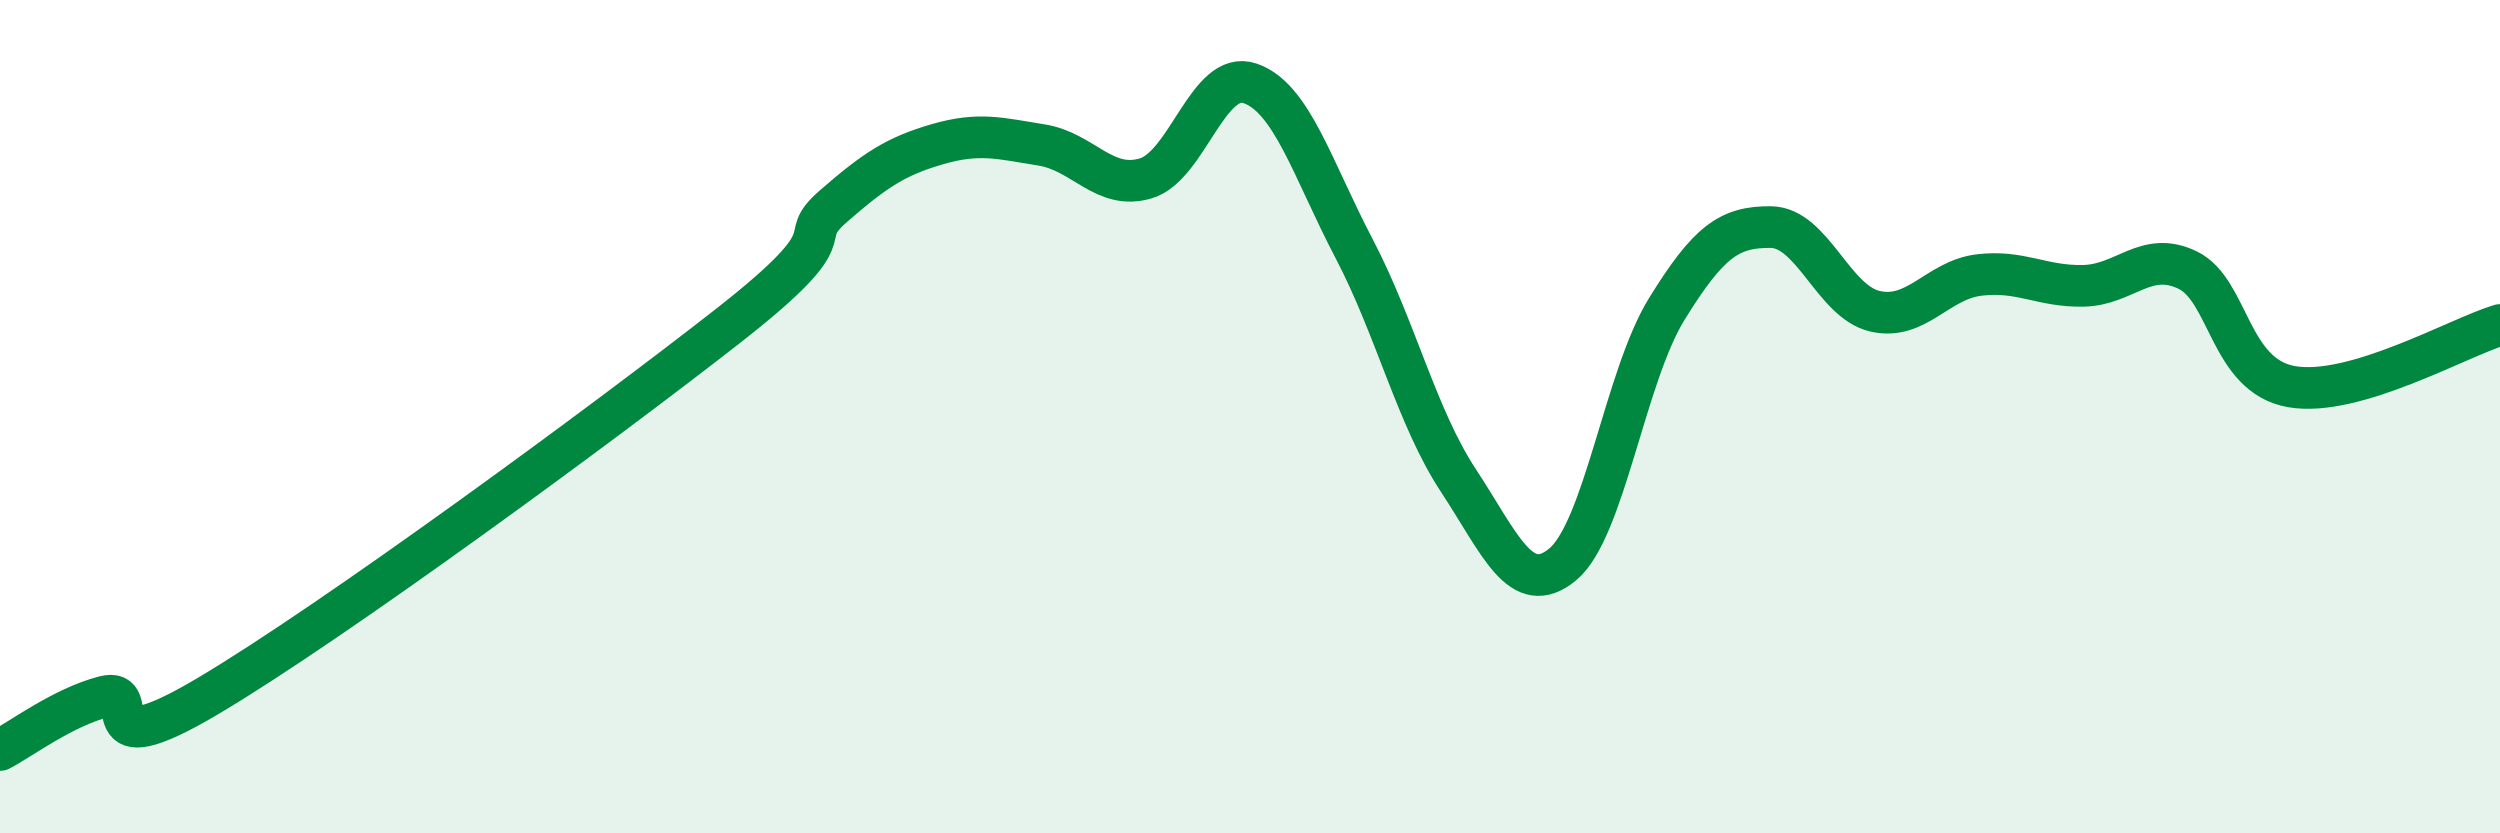
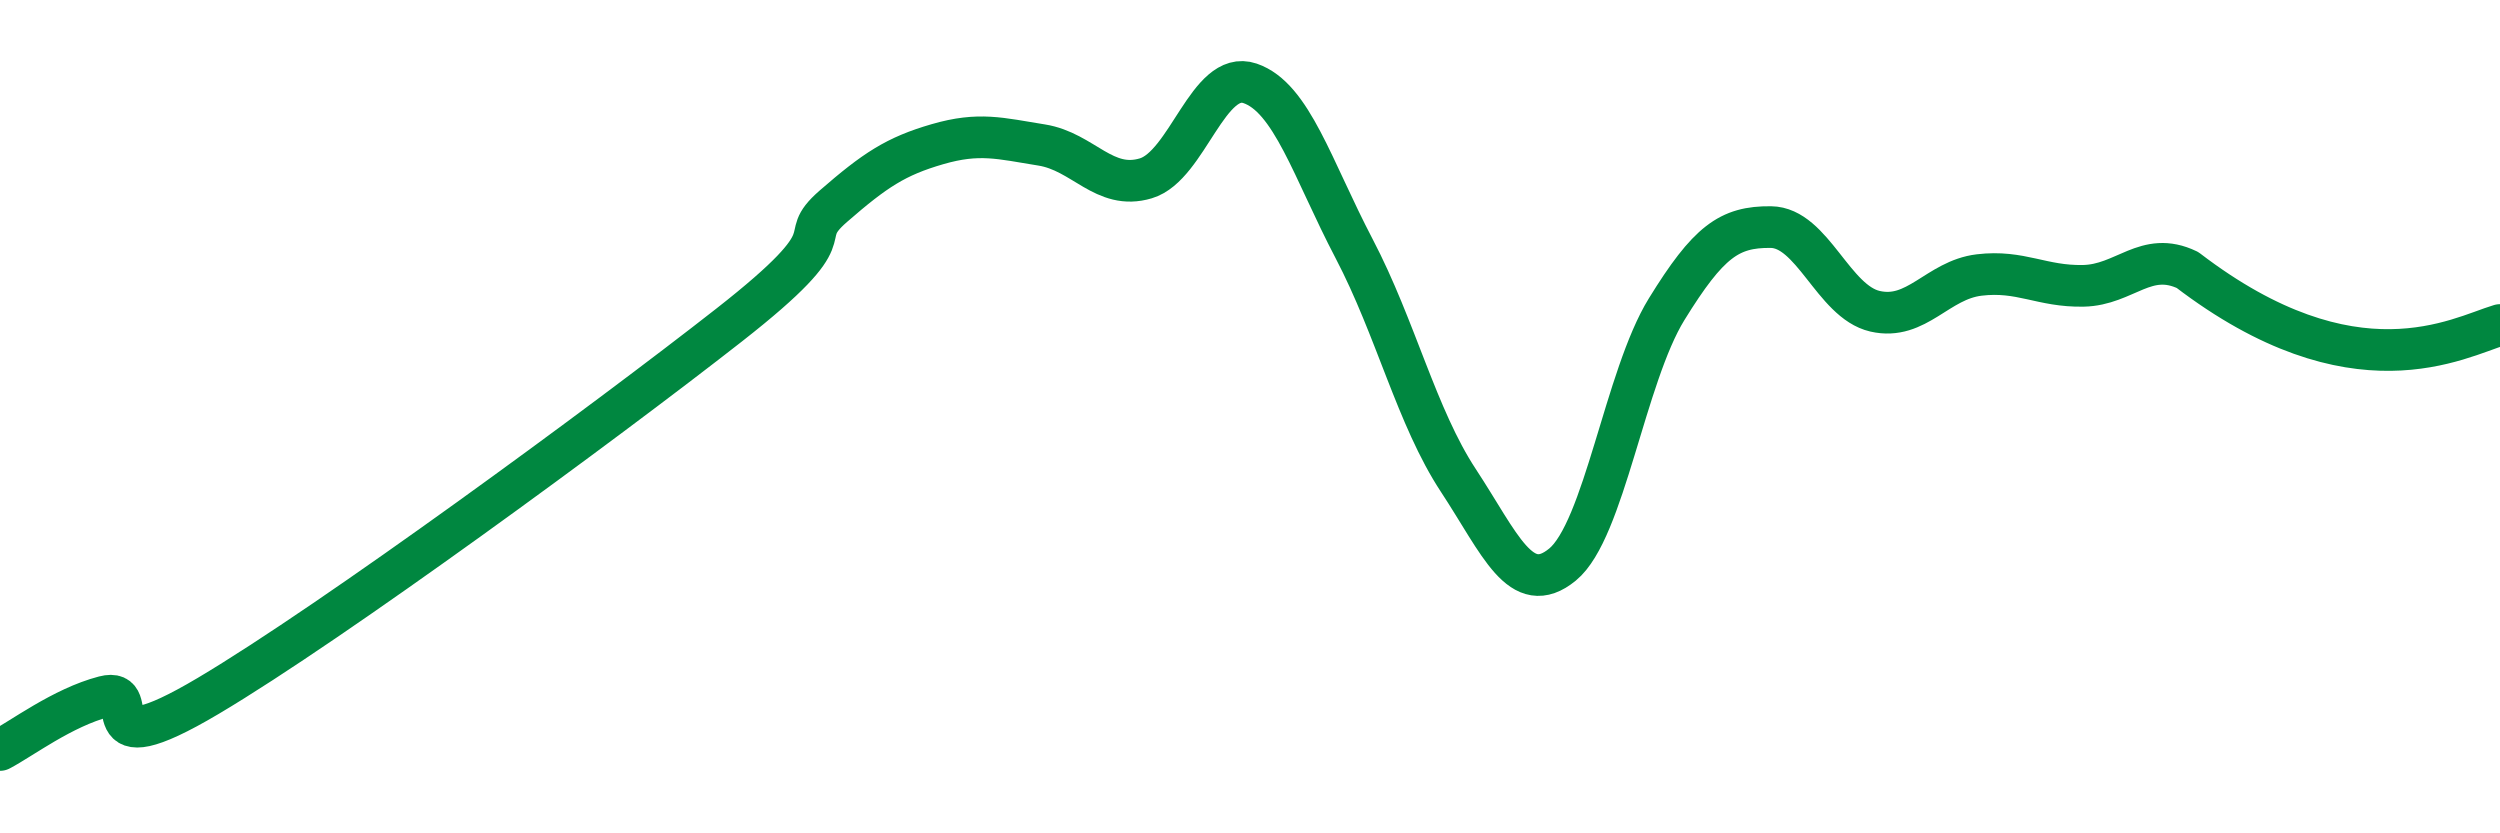
<svg xmlns="http://www.w3.org/2000/svg" width="60" height="20" viewBox="0 0 60 20">
-   <path d="M 0,18 C 0.5,17.74 1.5,16.98 2.5,16.72 C 3.5,16.46 2,18.48 5,16.7 C 8,14.92 14.5,10.15 17.5,7.8 C 20.5,5.45 19,5.82 20,4.95 C 21,4.08 21.5,3.75 22.5,3.46 C 23.5,3.17 24,3.32 25,3.48 C 26,3.64 26.5,4.58 27.5,4.28 C 28.5,3.98 29,1.66 30,2 C 31,2.34 31.5,4.06 32.5,5.97 C 33.5,7.88 34,10.01 35,11.53 C 36,13.05 36.5,14.37 37.5,13.55 C 38.5,12.73 39,9.04 40,7.42 C 41,5.8 41.5,5.44 42.5,5.45 C 43.5,5.46 44,7.24 45,7.47 C 46,7.7 46.5,6.72 47.5,6.6 C 48.5,6.48 49,6.88 50,6.86 C 51,6.84 51.5,6 52.5,6.48 C 53.5,6.96 53.5,9.02 55,9.28 C 56.5,9.54 59,8.1 60,7.8L60 20L0 20Z" fill="#008740" opacity="0.1" stroke-linecap="round" stroke-linejoin="round" />
-   <path d="M 0,18 C 0.5,17.74 1.5,16.98 2.5,16.72 C 3.5,16.46 2,18.48 5,16.7 C 8,14.92 14.5,10.15 17.5,7.8 C 20.5,5.45 19,5.82 20,4.95 C 21,4.08 21.5,3.75 22.5,3.46 C 23.5,3.17 24,3.32 25,3.48 C 26,3.64 26.5,4.58 27.5,4.28 C 28.5,3.98 29,1.66 30,2 C 31,2.34 31.5,4.06 32.5,5.97 C 33.5,7.88 34,10.01 35,11.53 C 36,13.05 36.5,14.37 37.5,13.55 C 38.5,12.73 39,9.04 40,7.42 C 41,5.8 41.5,5.44 42.5,5.45 C 43.5,5.46 44,7.24 45,7.47 C 46,7.7 46.5,6.72 47.5,6.6 C 48.5,6.48 49,6.88 50,6.86 C 51,6.84 51.5,6 52.5,6.48 C 53.5,6.96 53.5,9.02 55,9.28 C 56.5,9.54 59,8.1 60,7.8" stroke="#008740" stroke-width="1" fill="none" stroke-linecap="round" stroke-linejoin="round" />
+   <path d="M 0,18 C 0.5,17.74 1.5,16.98 2.5,16.72 C 3.5,16.46 2,18.48 5,16.7 C 8,14.92 14.5,10.15 17.5,7.8 C 20.5,5.45 19,5.82 20,4.95 C 21,4.08 21.5,3.75 22.5,3.46 C 23.5,3.17 24,3.32 25,3.48 C 26,3.64 26.5,4.58 27.5,4.28 C 28.5,3.98 29,1.66 30,2 C 31,2.34 31.5,4.06 32.5,5.97 C 33.5,7.88 34,10.01 35,11.53 C 36,13.05 36.5,14.37 37.5,13.55 C 38.5,12.73 39,9.04 40,7.42 C 41,5.8 41.5,5.44 42.5,5.45 C 43.5,5.46 44,7.24 45,7.47 C 46,7.7 46.5,6.72 47.5,6.6 C 48.5,6.48 49,6.88 50,6.86 C 51,6.84 51.5,6 52.5,6.48 C 56.5,9.54 59,8.1 60,7.8" stroke="#008740" stroke-width="1" fill="none" stroke-linecap="round" stroke-linejoin="round" />
</svg>